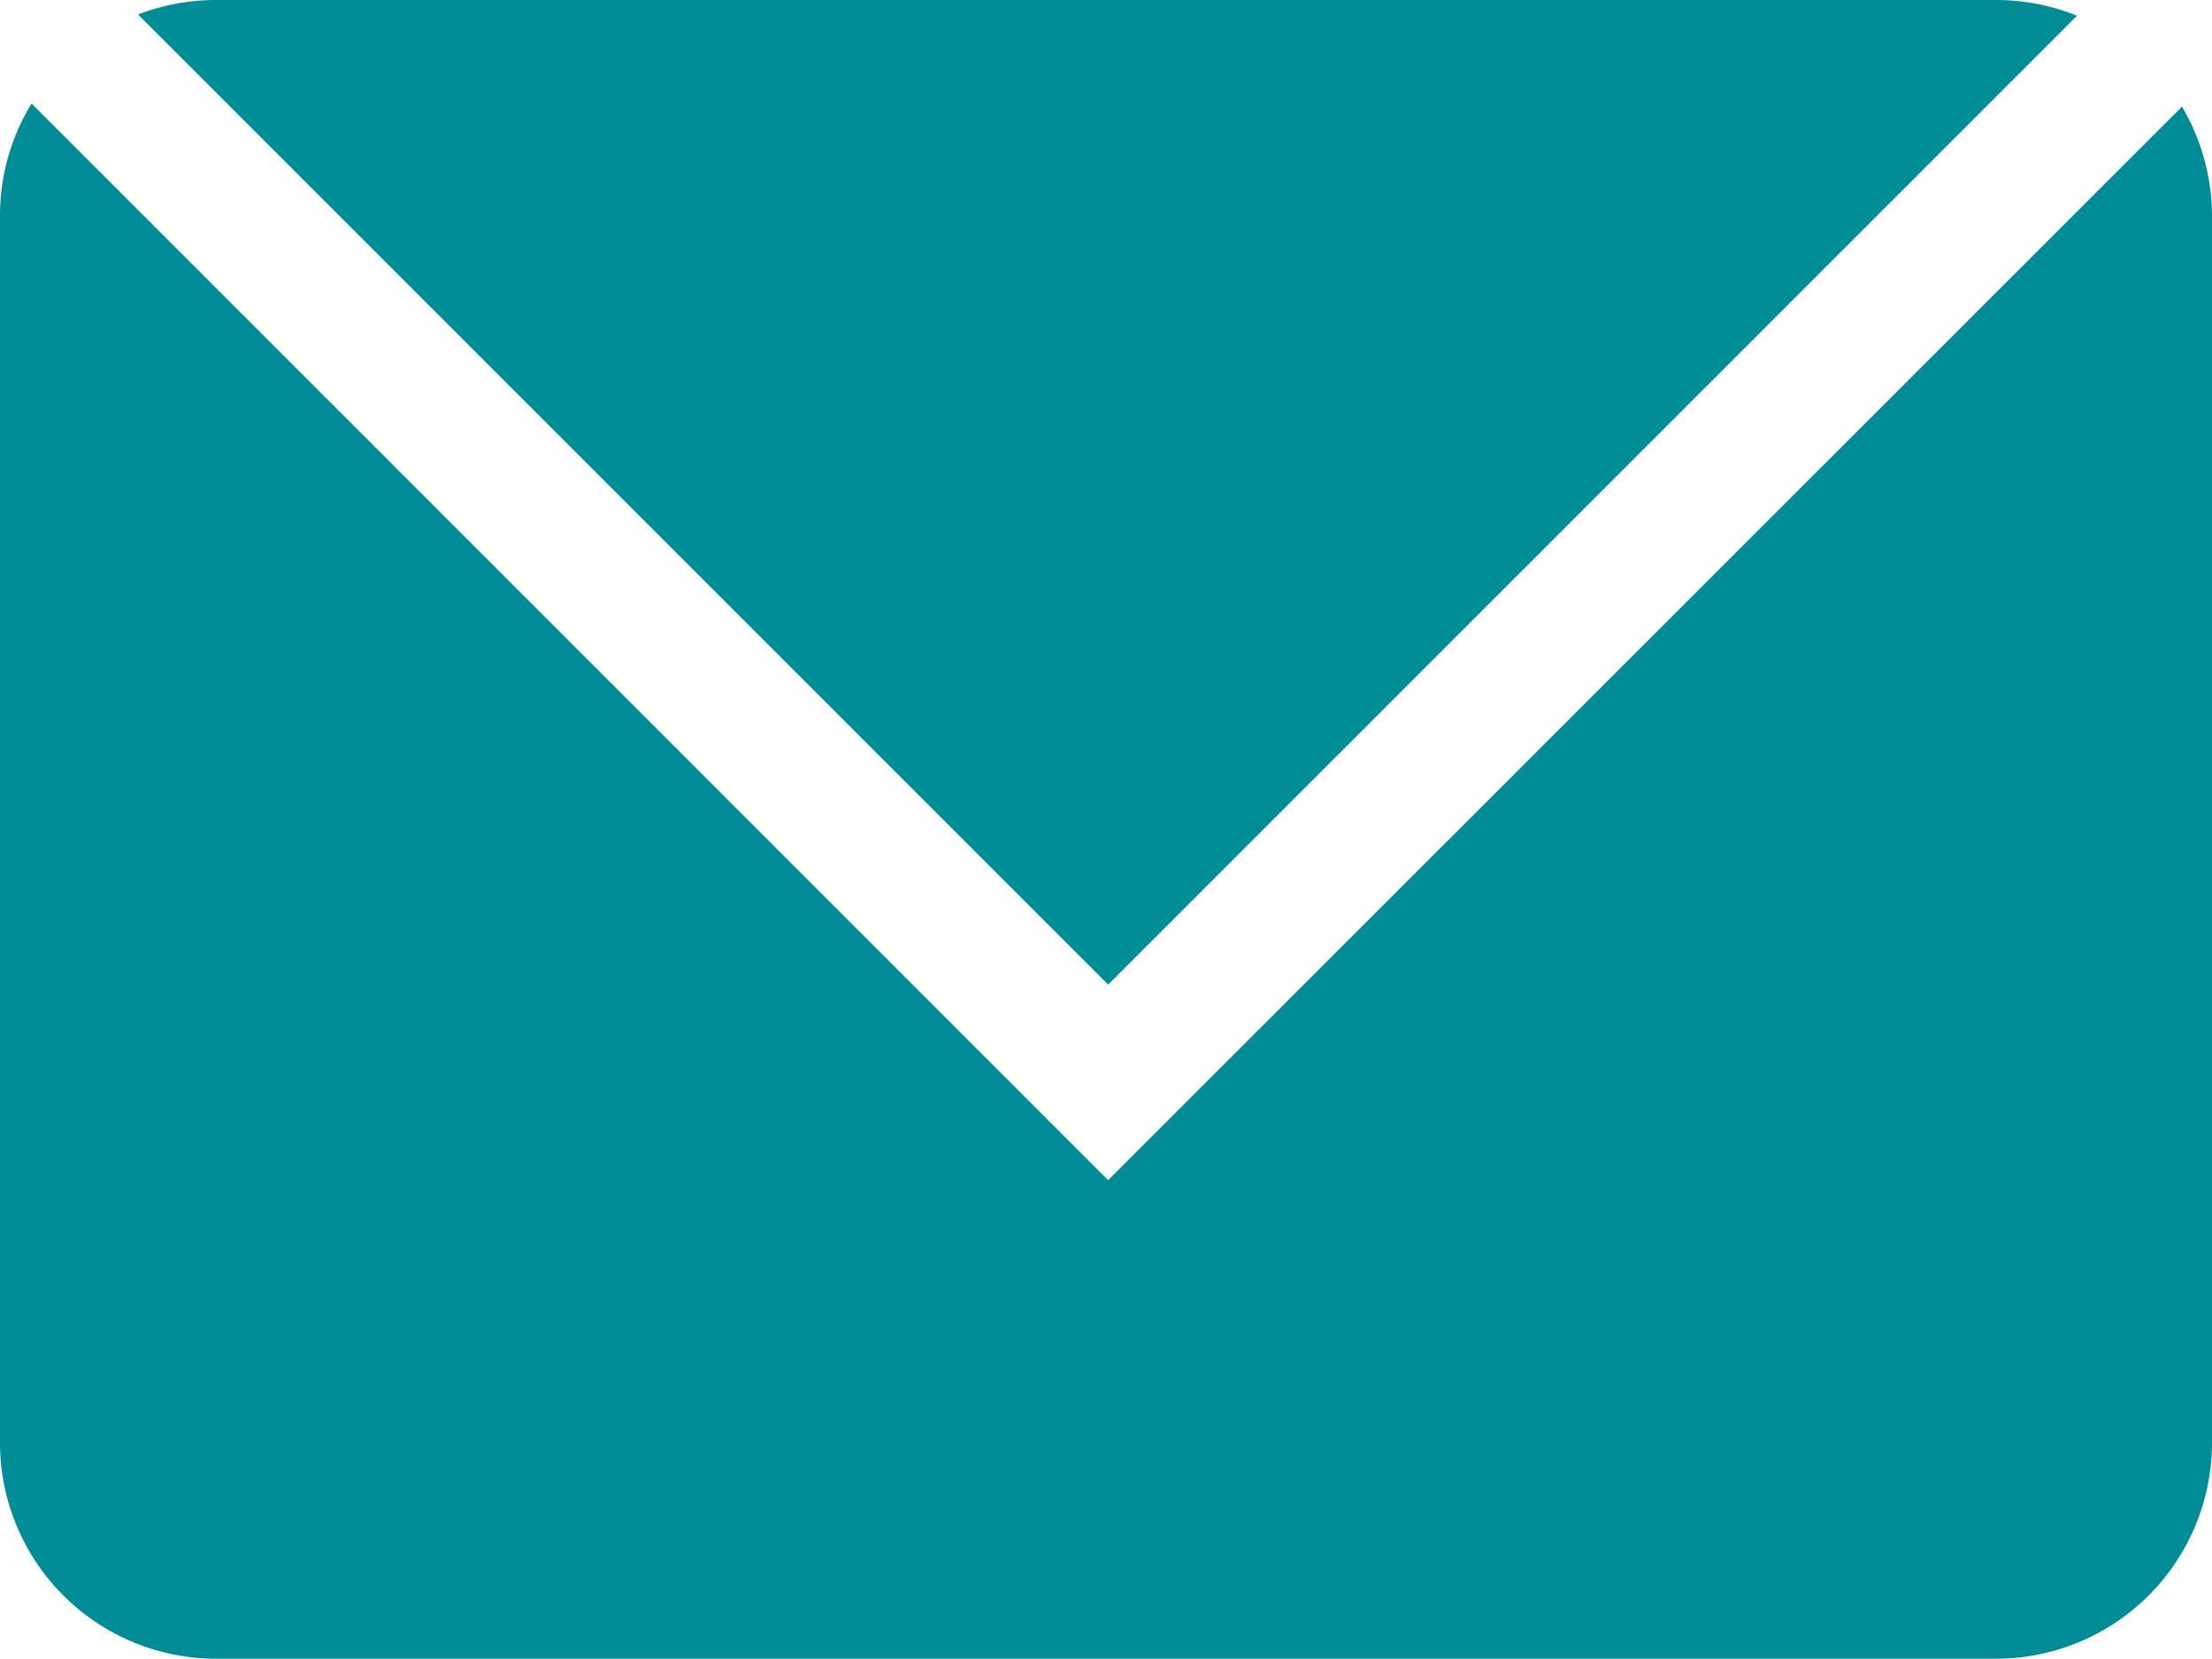
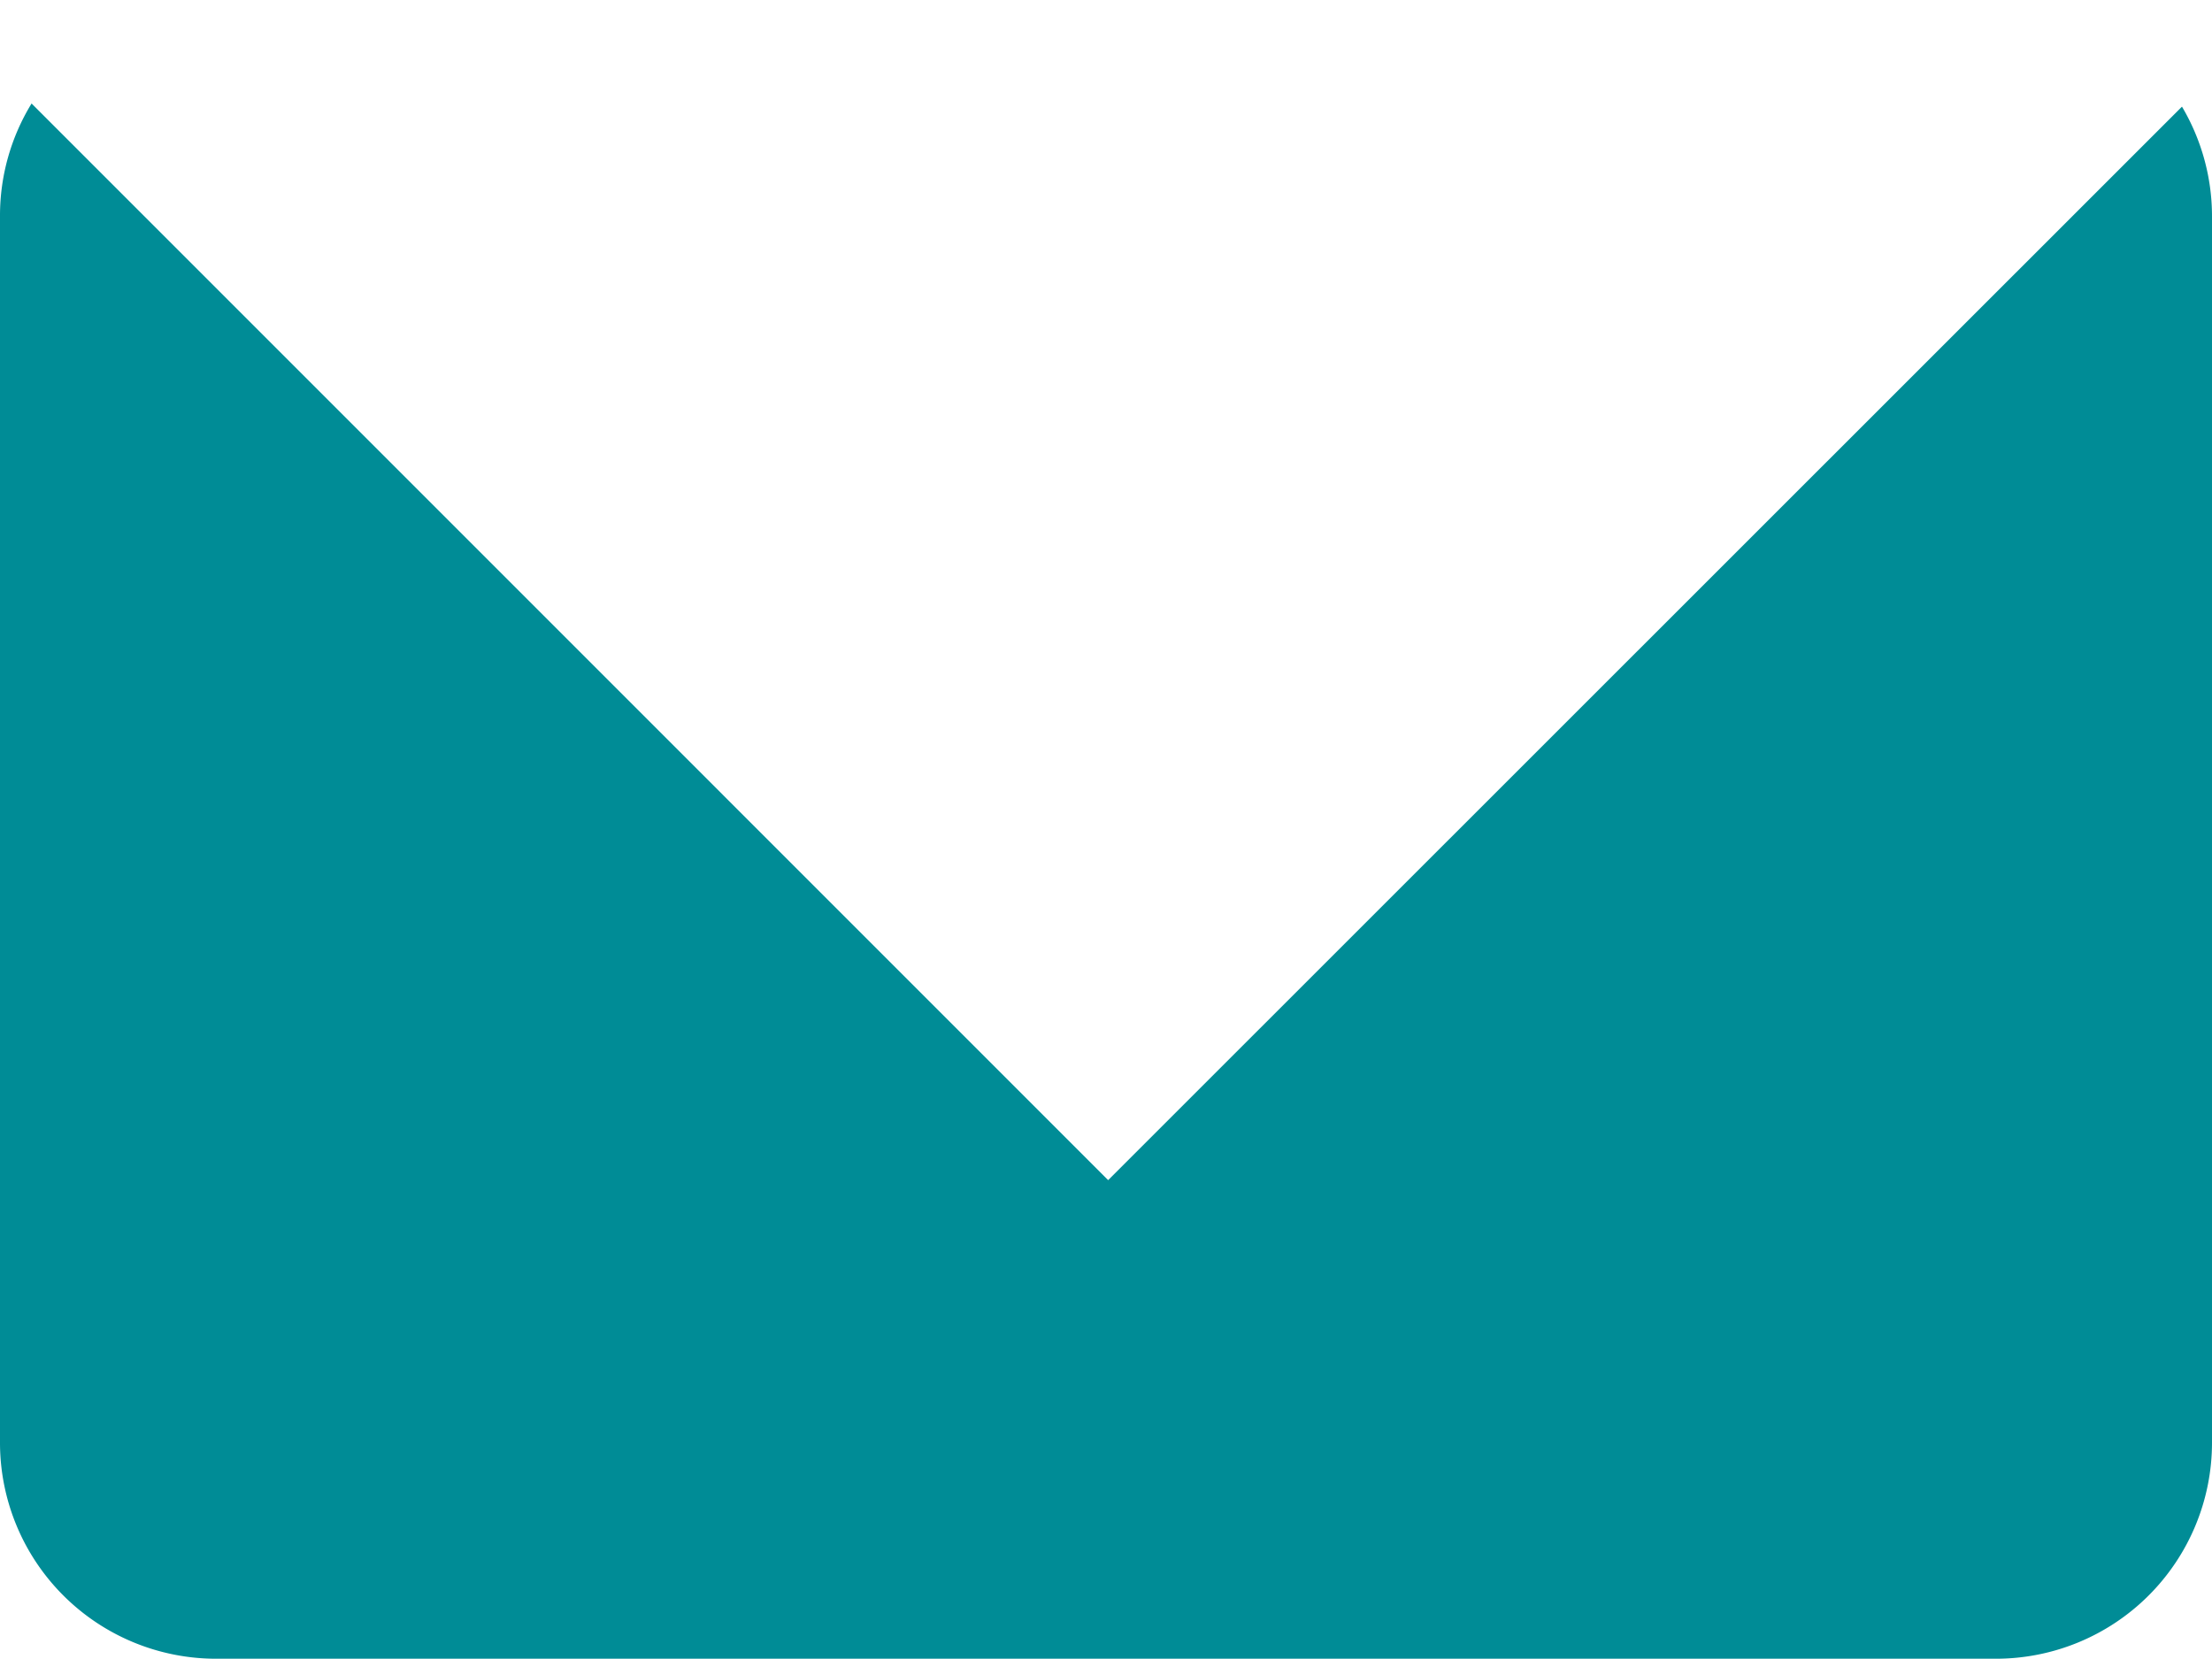
<svg xmlns="http://www.w3.org/2000/svg" width="33" height="24.75" viewBox="0 0 33 24.75">
  <g id="WNS-Email-Icon" transform="translate(0 -128)">
-     <path id="Path_14" data-name="Path 14" d="M78.373,142.689l14.454-14.454A3.217,3.217,0,0,0,91.618,128H65.063a3.243,3.243,0,0,0-1.163.216Z" transform="translate(-61.841)" fill="#008c96" />
    <path id="Path_15" data-name="Path 15" d="M16.532,191.962.471,175.9A3.2,3.2,0,0,0,0,177.579v18.3a3.224,3.224,0,0,0,3.223,3.223H29.777A3.224,3.224,0,0,0,33,195.884v-18.3a3.213,3.213,0,0,0-.448-1.637Z" transform="translate(0 -46.356)" fill="#008c96" />
  </g>
</svg>